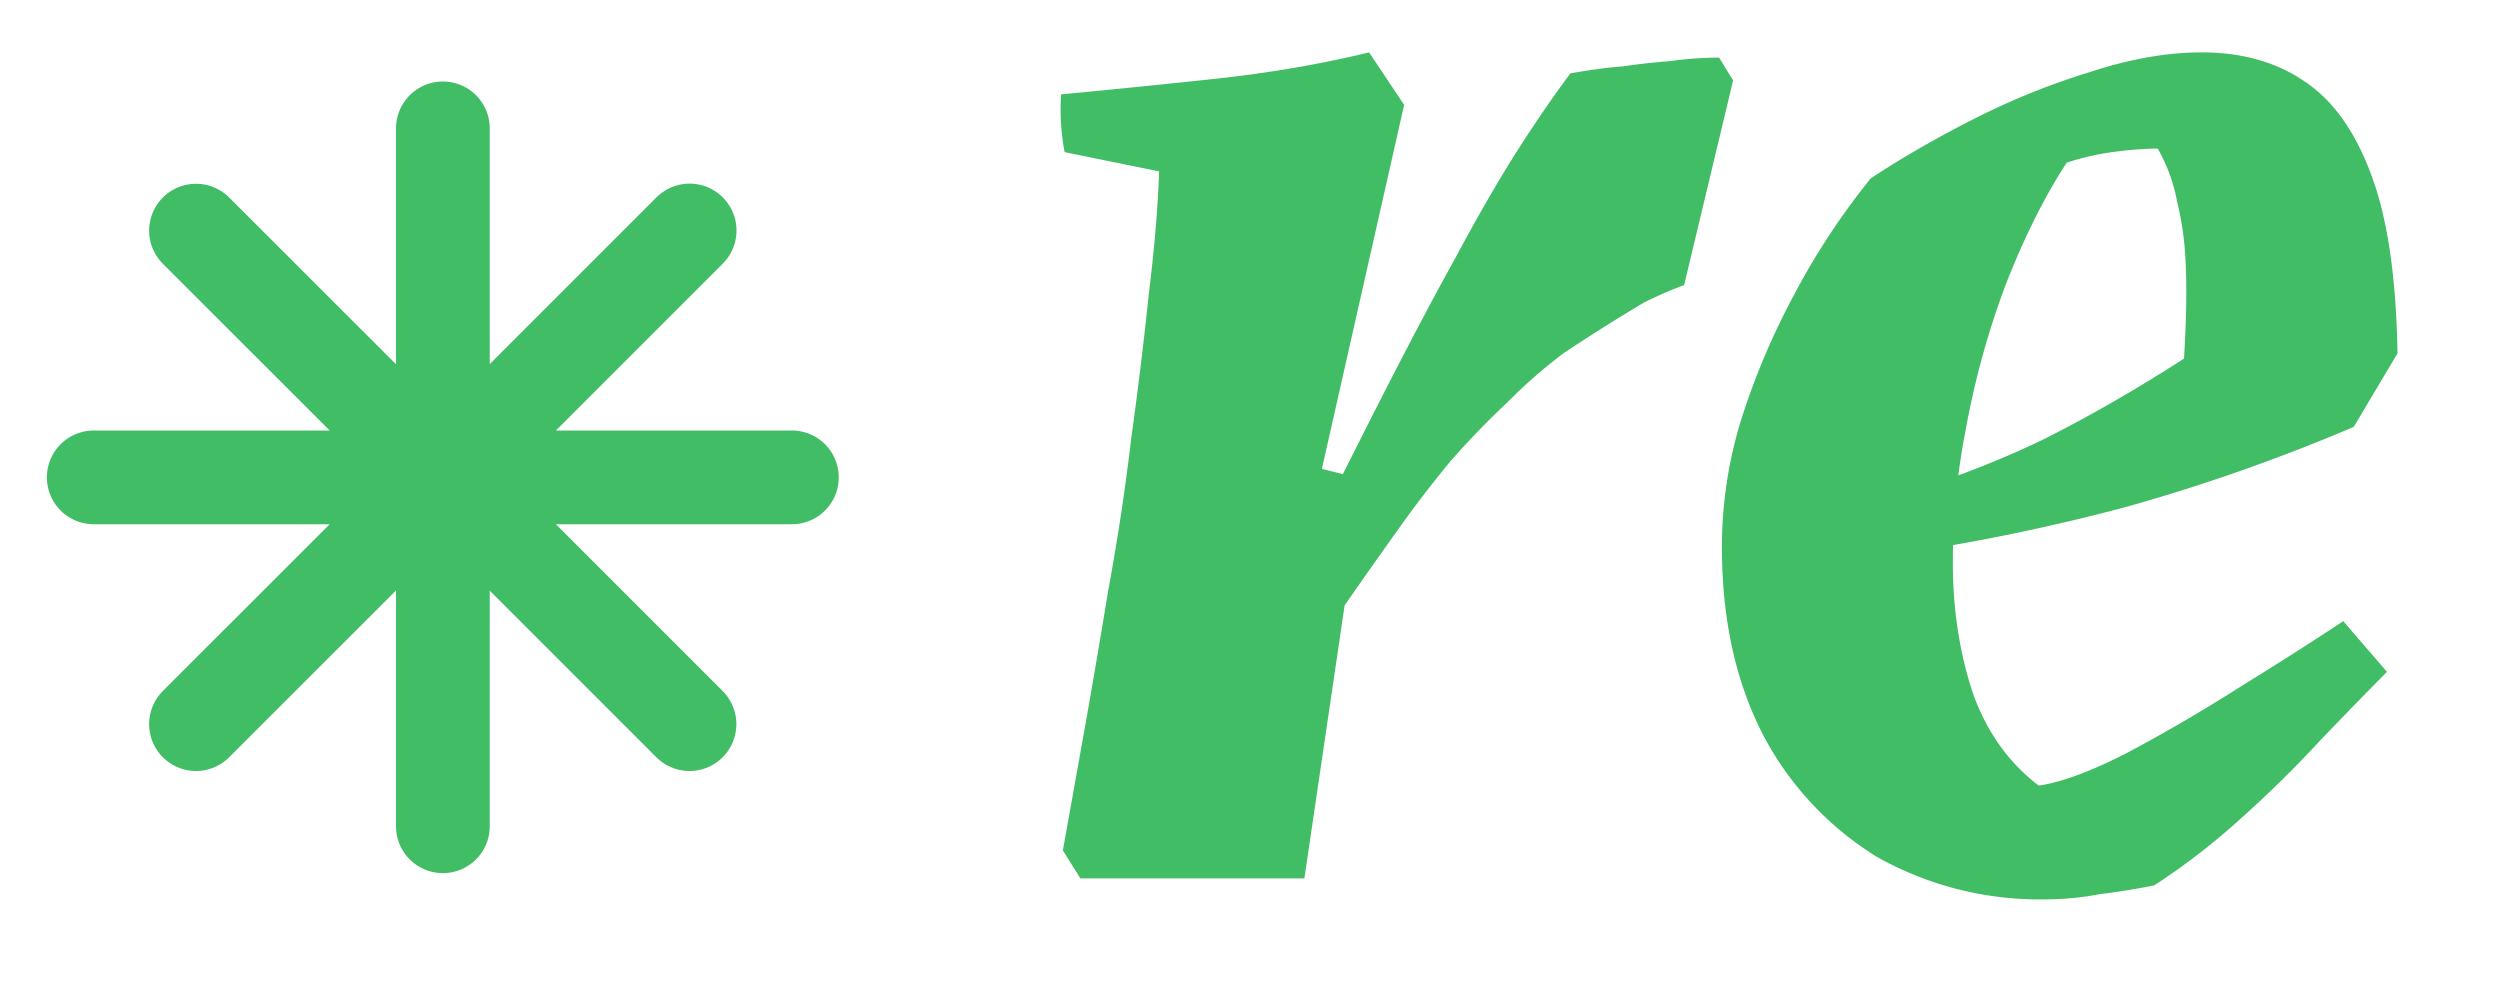
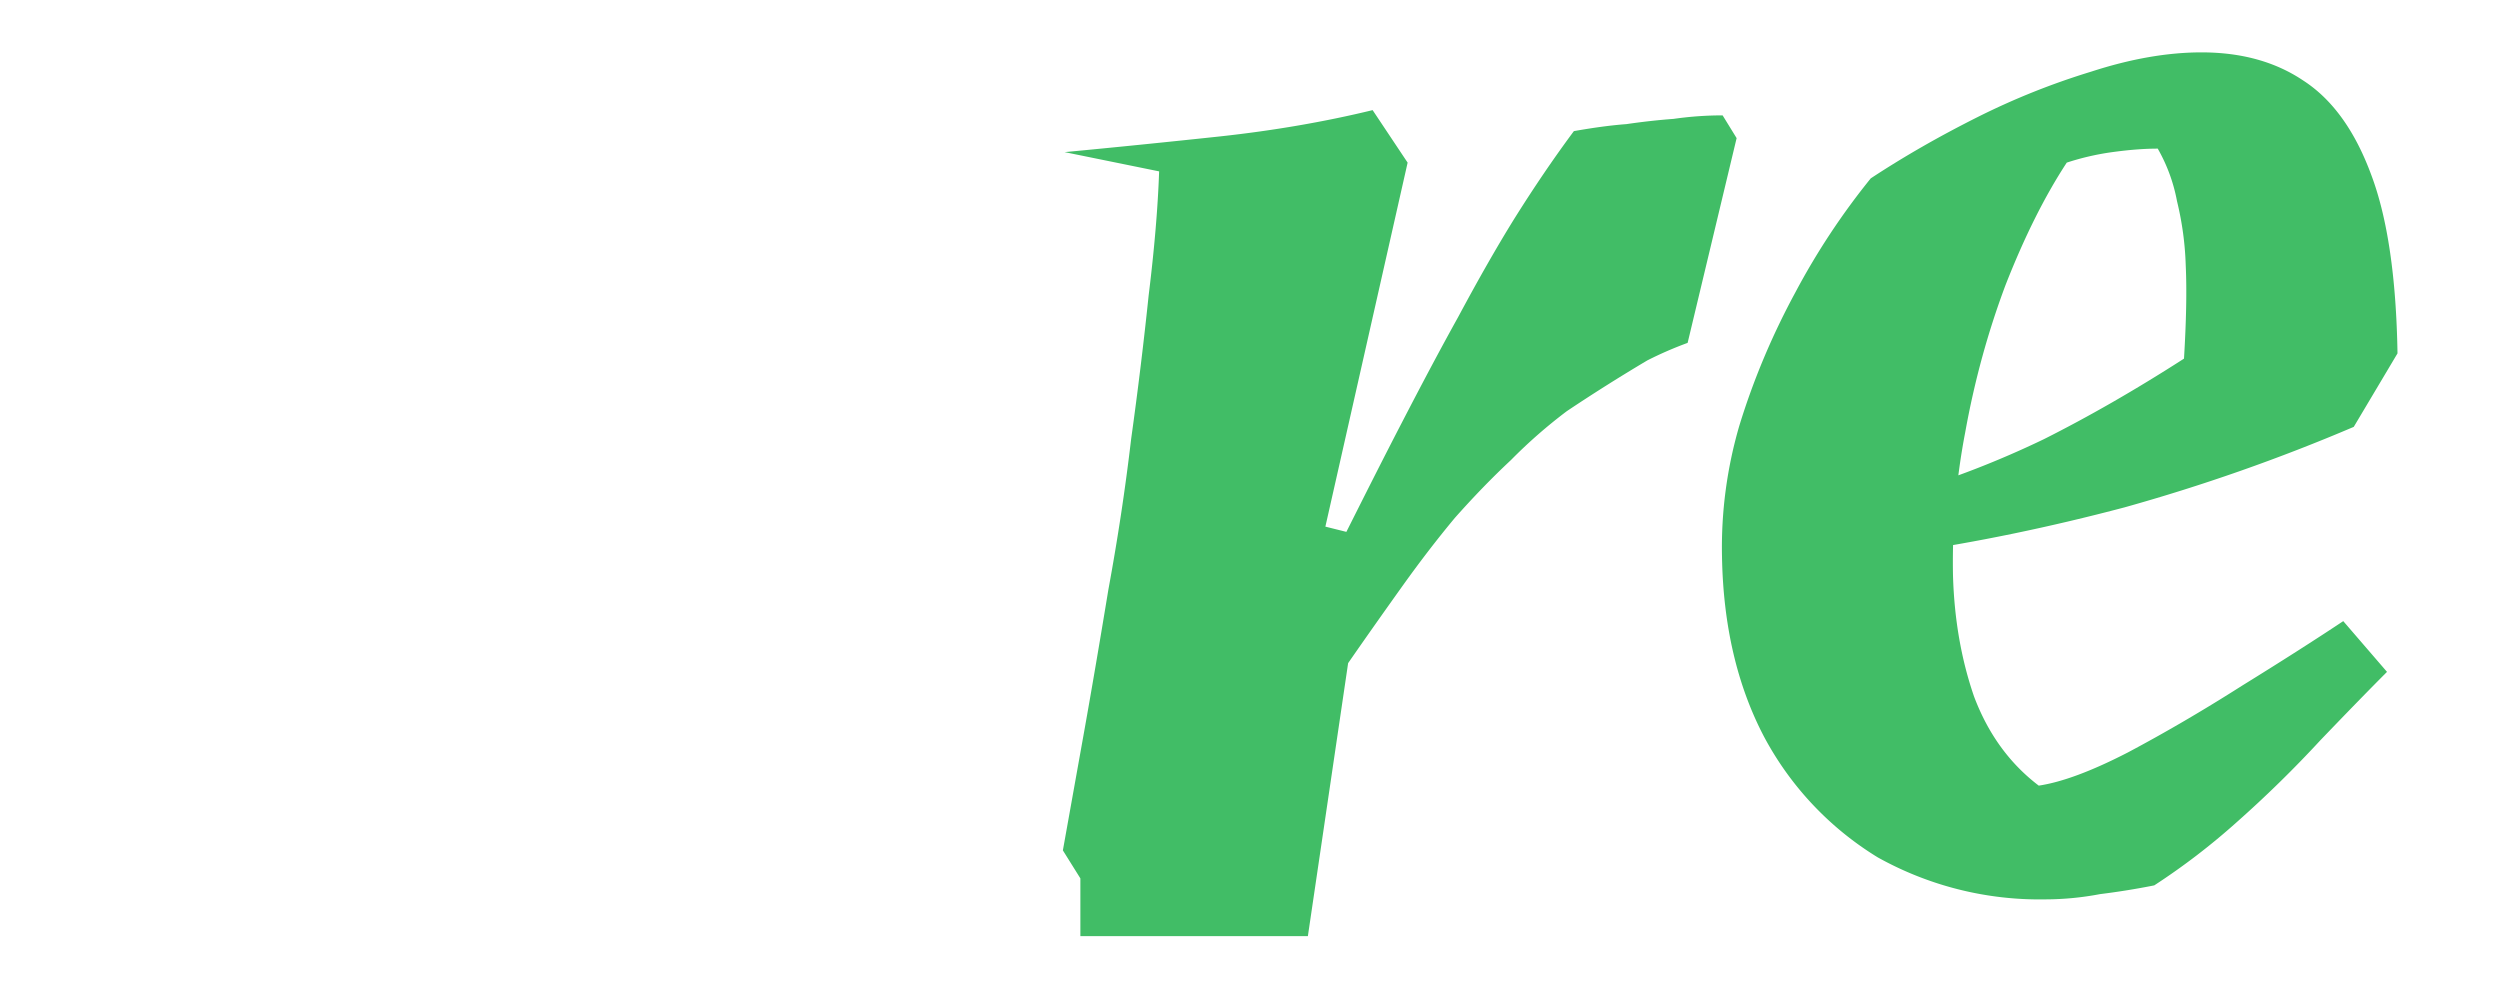
<svg xmlns="http://www.w3.org/2000/svg" width="20" height="8" fill="none" viewBox="0 0 20 8">
-   <path fill="#41BD66" d="m8.643 7.027-.14-.224.168-.938c.065-.364.13-.747.196-1.148.074-.402.135-.803.182-1.204.056-.402.102-.784.14-1.148.046-.374.074-.705.084-.994l-.756-.154a1.807 1.807 0 0 1-.028-.462c.401-.038.816-.08 1.246-.126.43-.047.835-.117 1.218-.21l.28.42-.658 2.912.168.042c.15-.299.298-.593.448-.882.15-.29.298-.57.448-.84.15-.28.298-.542.448-.784.158-.252.317-.486.476-.7.158-.028.298-.047.42-.056.13-.019.256-.033.378-.042a2.77 2.77 0 0 1 .392-.028l.112.182-.392 1.638a2.97 2.97 0 0 0-.322.14 14.23 14.23 0 0 0-.644.406 4.04 4.04 0 0 0-.448.392c-.15.14-.299.294-.448.462-.14.168-.28.35-.42.546-.14.196-.285.401-.434.616l-.322 2.184H8.643Zm7.723.168a2.66 2.66 0 0 1-1.344-.336 2.52 2.52 0 0 1-.91-.966c-.215-.41-.327-.892-.336-1.442a3.47 3.47 0 0 1 .14-1.05c.112-.364.261-.719.448-1.064a5.7 5.7 0 0 1 .602-.91c.27-.178.555-.34.854-.49.299-.15.602-.27.91-.364.317-.103.611-.154.882-.154.317 0 .588.074.812.224.233.15.415.401.546.756.13.345.2.821.21 1.428l-.35.588a14.87 14.87 0 0 1-1.834.644c-.598.158-1.185.28-1.764.364v-.476a7.552 7.552 0 0 0 1.12-.434c.354-.178.728-.392 1.12-.644.018-.299.023-.546.014-.742a2.483 2.483 0 0 0-.07-.518c-.028-.15-.08-.29-.154-.42-.112 0-.233.01-.364.028a2.08 2.08 0 0 0-.364.084c-.177.27-.34.597-.49.98-.14.373-.248.765-.322 1.176a5.506 5.506 0 0 0-.098 1.148c.01.345.065.667.168.966.112.298.284.536.518.714.187-.028.425-.117.714-.266.299-.159.602-.336.91-.532.317-.196.588-.369.812-.518l.35.406c-.14.14-.317.322-.532.546a9.33 9.33 0 0 1-.672.658 5.406 5.406 0 0 1-.658.504 6.02 6.02 0 0 1-.434.07 2.36 2.36 0 0 1-.434.042Z" />
-   <path stroke="#41BD66" stroke-linecap="round" stroke-linejoin="round" stroke-width=".75" d="M3.543 1.027v2.792m0 0V6.61m0-2.792 1.974-1.974M3.543 3.819 1.568 5.793m1.975-1.974h2.792m-2.792 0H.75m2.792 0 1.974 1.974M3.543 3.819 1.568 1.845" />
+   <path fill="#41BD66" d="m8.643 7.027-.14-.224.168-.938c.065-.364.13-.747.196-1.148.074-.402.135-.803.182-1.204.056-.402.102-.784.14-1.148.046-.374.074-.705.084-.994l-.756-.154c.401-.038.816-.08 1.246-.126.43-.047.835-.117 1.218-.21l.28.42-.658 2.912.168.042c.15-.299.298-.593.448-.882.15-.29.298-.57.448-.84.15-.28.298-.542.448-.784.158-.252.317-.486.476-.7.158-.028.298-.047.42-.056.13-.019.256-.033.378-.042a2.77 2.77 0 0 1 .392-.028l.112.182-.392 1.638a2.97 2.97 0 0 0-.322.14 14.23 14.23 0 0 0-.644.406 4.04 4.04 0 0 0-.448.392c-.15.14-.299.294-.448.462-.14.168-.28.35-.42.546-.14.196-.285.401-.434.616l-.322 2.184H8.643Zm7.723.168a2.66 2.66 0 0 1-1.344-.336 2.52 2.52 0 0 1-.91-.966c-.215-.41-.327-.892-.336-1.442a3.47 3.47 0 0 1 .14-1.05c.112-.364.261-.719.448-1.064a5.7 5.7 0 0 1 .602-.91c.27-.178.555-.34.854-.49.299-.15.602-.27.91-.364.317-.103.611-.154.882-.154.317 0 .588.074.812.224.233.15.415.401.546.756.13.345.2.821.21 1.428l-.35.588a14.87 14.87 0 0 1-1.834.644c-.598.158-1.185.28-1.764.364v-.476a7.552 7.552 0 0 0 1.12-.434c.354-.178.728-.392 1.12-.644.018-.299.023-.546.014-.742a2.483 2.483 0 0 0-.07-.518c-.028-.15-.08-.29-.154-.42-.112 0-.233.01-.364.028a2.08 2.08 0 0 0-.364.084c-.177.27-.34.597-.49.98-.14.373-.248.765-.322 1.176a5.506 5.506 0 0 0-.098 1.148c.01.345.065.667.168.966.112.298.284.536.518.714.187-.028.425-.117.714-.266.299-.159.602-.336.91-.532.317-.196.588-.369.812-.518l.35.406c-.14.14-.317.322-.532.546a9.33 9.33 0 0 1-.672.658 5.406 5.406 0 0 1-.658.504 6.02 6.02 0 0 1-.434.07 2.36 2.36 0 0 1-.434.042Z" />
</svg>